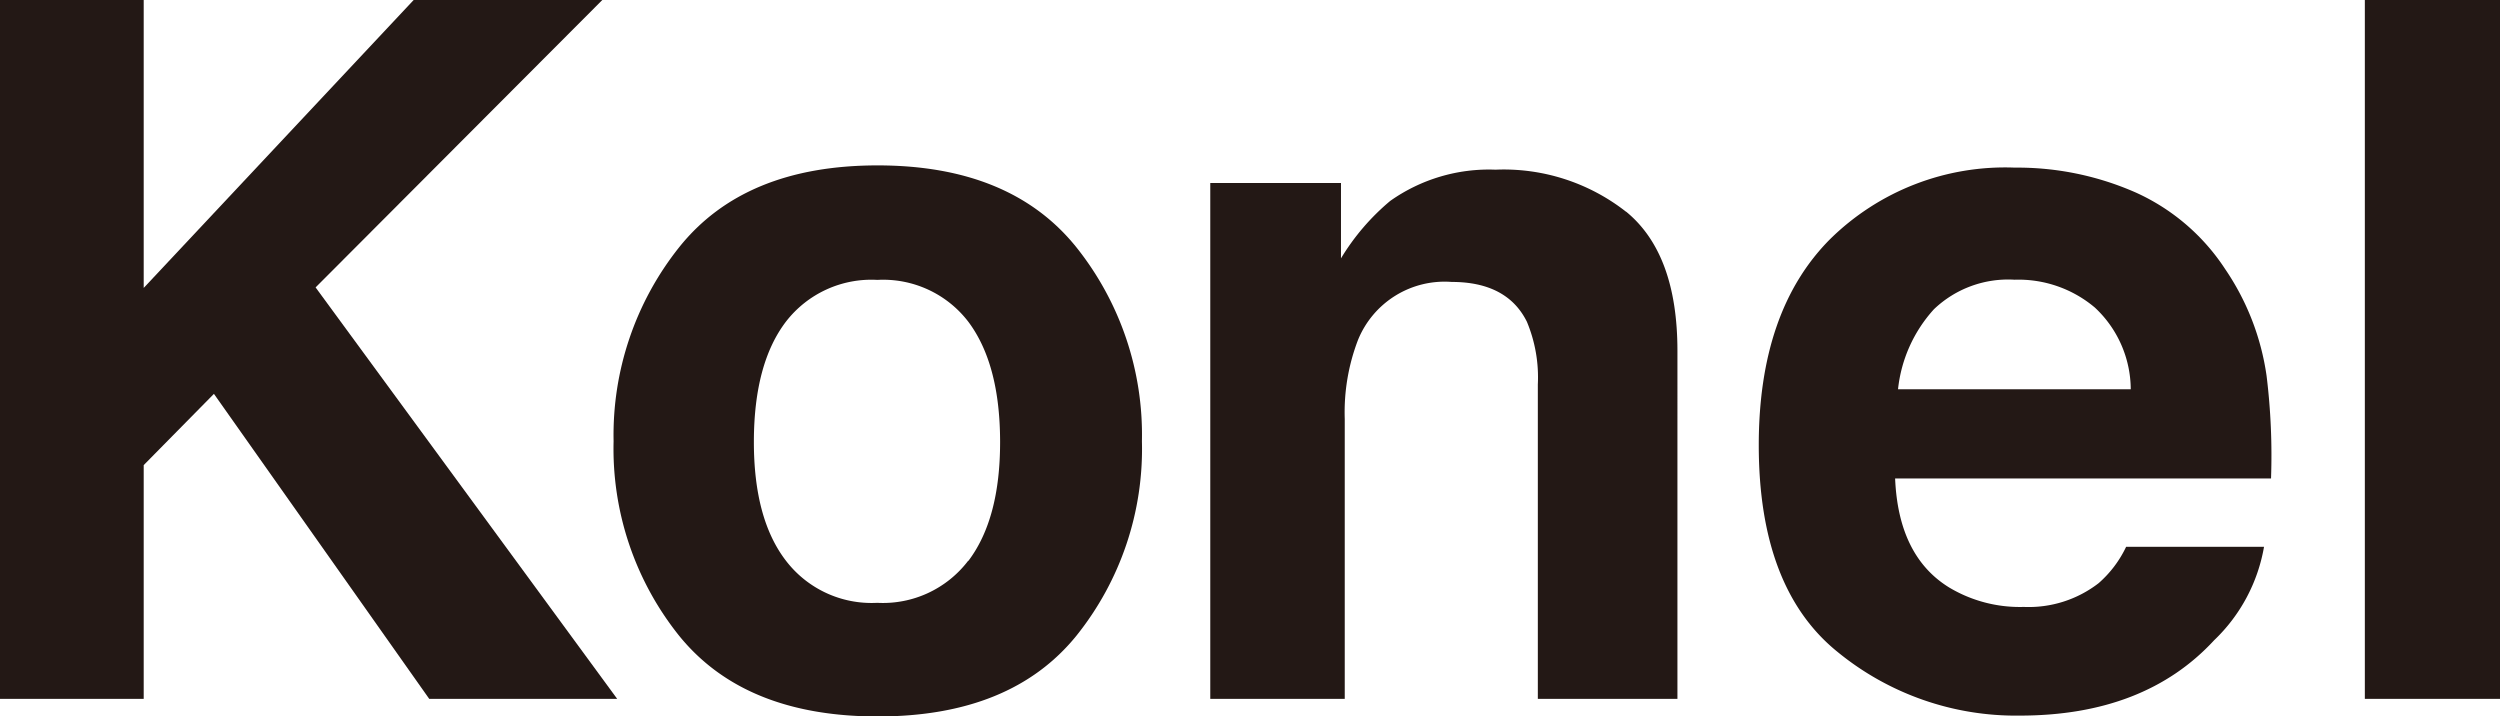
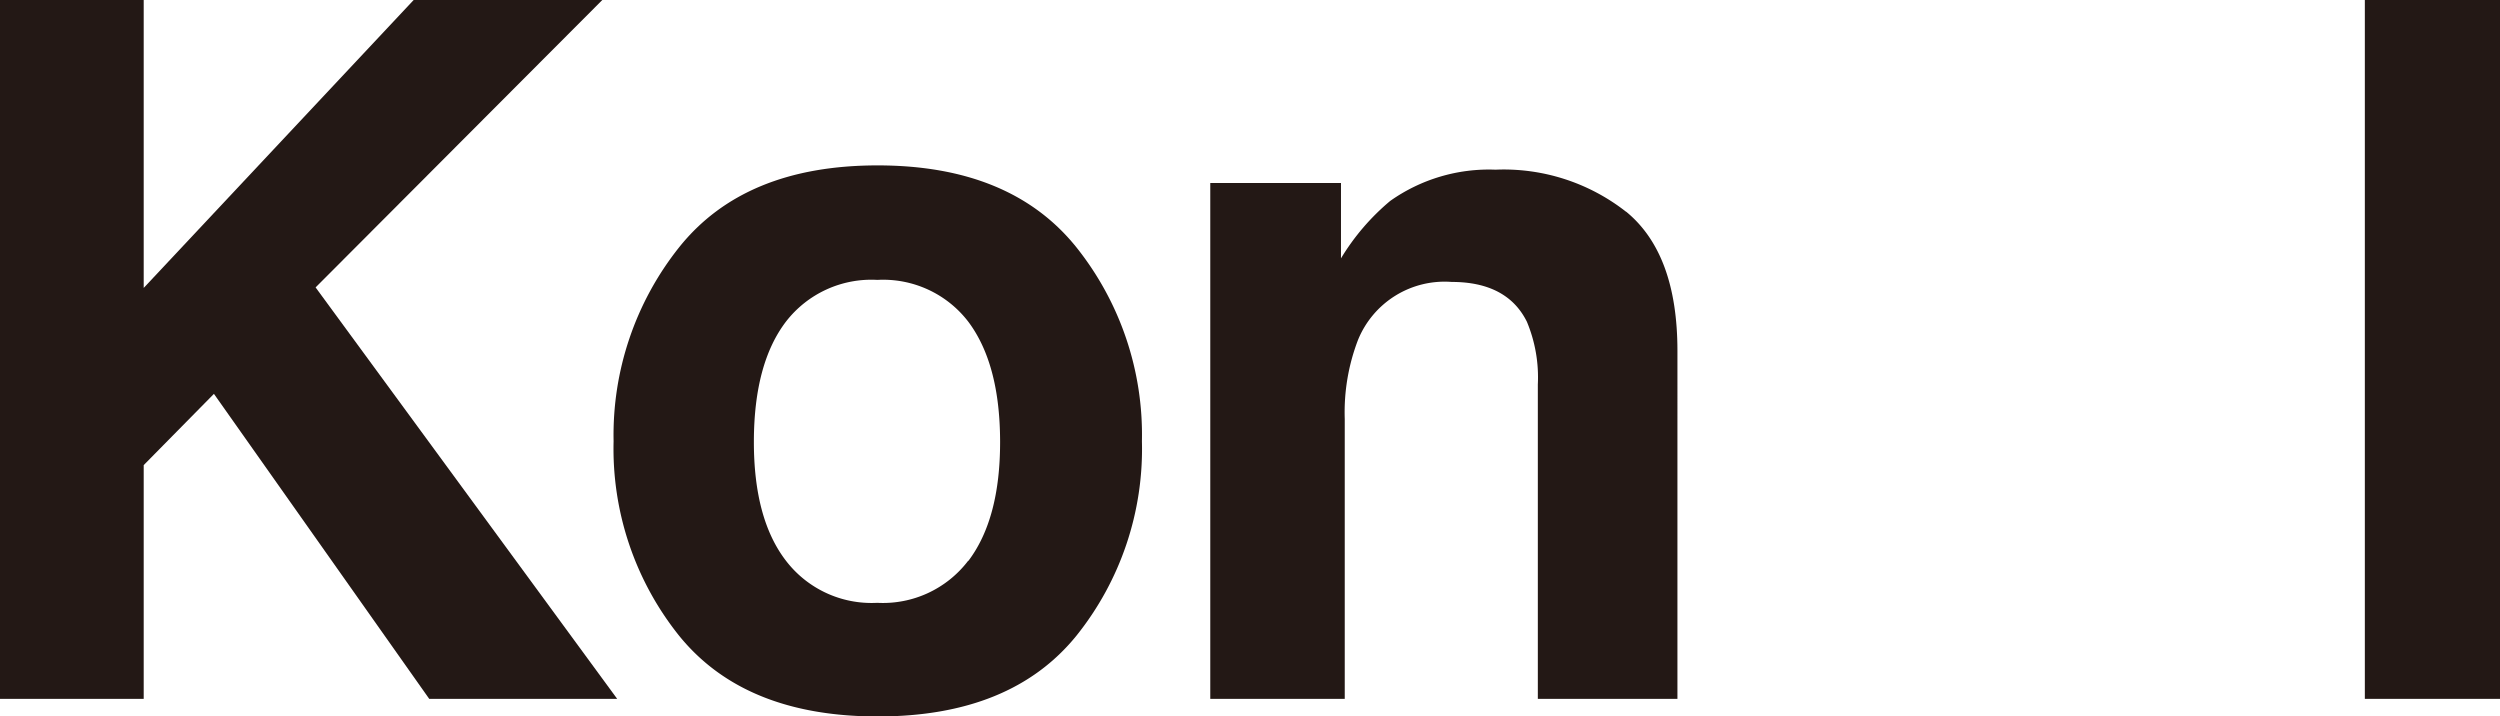
<svg xmlns="http://www.w3.org/2000/svg" viewBox="0 0 146.31 41.93">
  <defs>
    <style>.cls-1{fill:#231815;}</style>
  </defs>
  <title>konel01</title>
  <g id="レイヤー_2" data-name="レイヤー 2">
    <g id="レイヤー_1-2" data-name="レイヤー 1">
      <polygon class="cls-1" points="0 0 8.41 0 8.41 16.85 24.21 0 35.25 0 18.47 16.82 36.12 40.9 25.12 40.9 12.52 23.05 8.41 27.22 8.41 40.9 0 40.9 0 0" />
      <path class="cls-1" d="M63,37.2q-3.83,4.73-11.63,4.73T39.74,37.2a17.51,17.51,0,0,1-3.83-11.38,17.63,17.63,0,0,1,3.83-11.34q3.83-4.8,11.62-4.8T63,14.48a17.59,17.59,0,0,1,3.83,11.34A17.47,17.47,0,0,1,63,37.2m-6.33-4.37q1.87-2.47,1.86-7t-1.86-7a6.28,6.28,0,0,0-5.32-2.45A6.32,6.32,0,0,0,46,18.82q-1.87,2.45-1.88,7t1.88,7a6.31,6.31,0,0,0,5.34,2.46,6.27,6.27,0,0,0,5.32-2.46" />
      <path class="cls-1" d="M95.17,12.39q3,2.46,3,8.14V40.9H90V22.5a8.45,8.45,0,0,0-.64-3.67c-.77-1.55-2.24-2.33-4.4-2.33a5.47,5.47,0,0,0-5.49,3.41,11.81,11.81,0,0,0-.77,4.61V40.9H70.83V10.71h7.65v4.41a13.43,13.43,0,0,1,2.88-3.36,10,10,0,0,1,6.16-1.83,11.6,11.6,0,0,1,7.64,2.46" />
-       <path class="cls-1" d="M125,11.27a12.28,12.28,0,0,1,5.22,4.47A14.78,14.78,0,0,1,132.65,22a38.19,38.19,0,0,1,.26,6h-22q.19,4.55,3.16,6.38a8.05,8.05,0,0,0,4.37,1.14,6.69,6.69,0,0,0,4.38-1.39A6.57,6.57,0,0,0,124.43,32h8.07a9.89,9.89,0,0,1-2.92,5.47q-4.07,4.41-11.38,4.41a16.48,16.48,0,0,1-10.65-3.72q-4.62-3.72-4.62-12.11,0-7.86,4.17-12.05a14.59,14.59,0,0,1,10.81-4.19A17.17,17.17,0,0,1,125,11.27M113.18,18.1a8.25,8.25,0,0,0-2.1,4.68H124.7A6.58,6.58,0,0,0,122.6,18a6.93,6.93,0,0,0-4.7-1.63,6.28,6.28,0,0,0-4.72,1.73" />
      <rect class="cls-1" x="138.4" width="7.91" height="40.9" />
    </g>
  </g>
</svg>